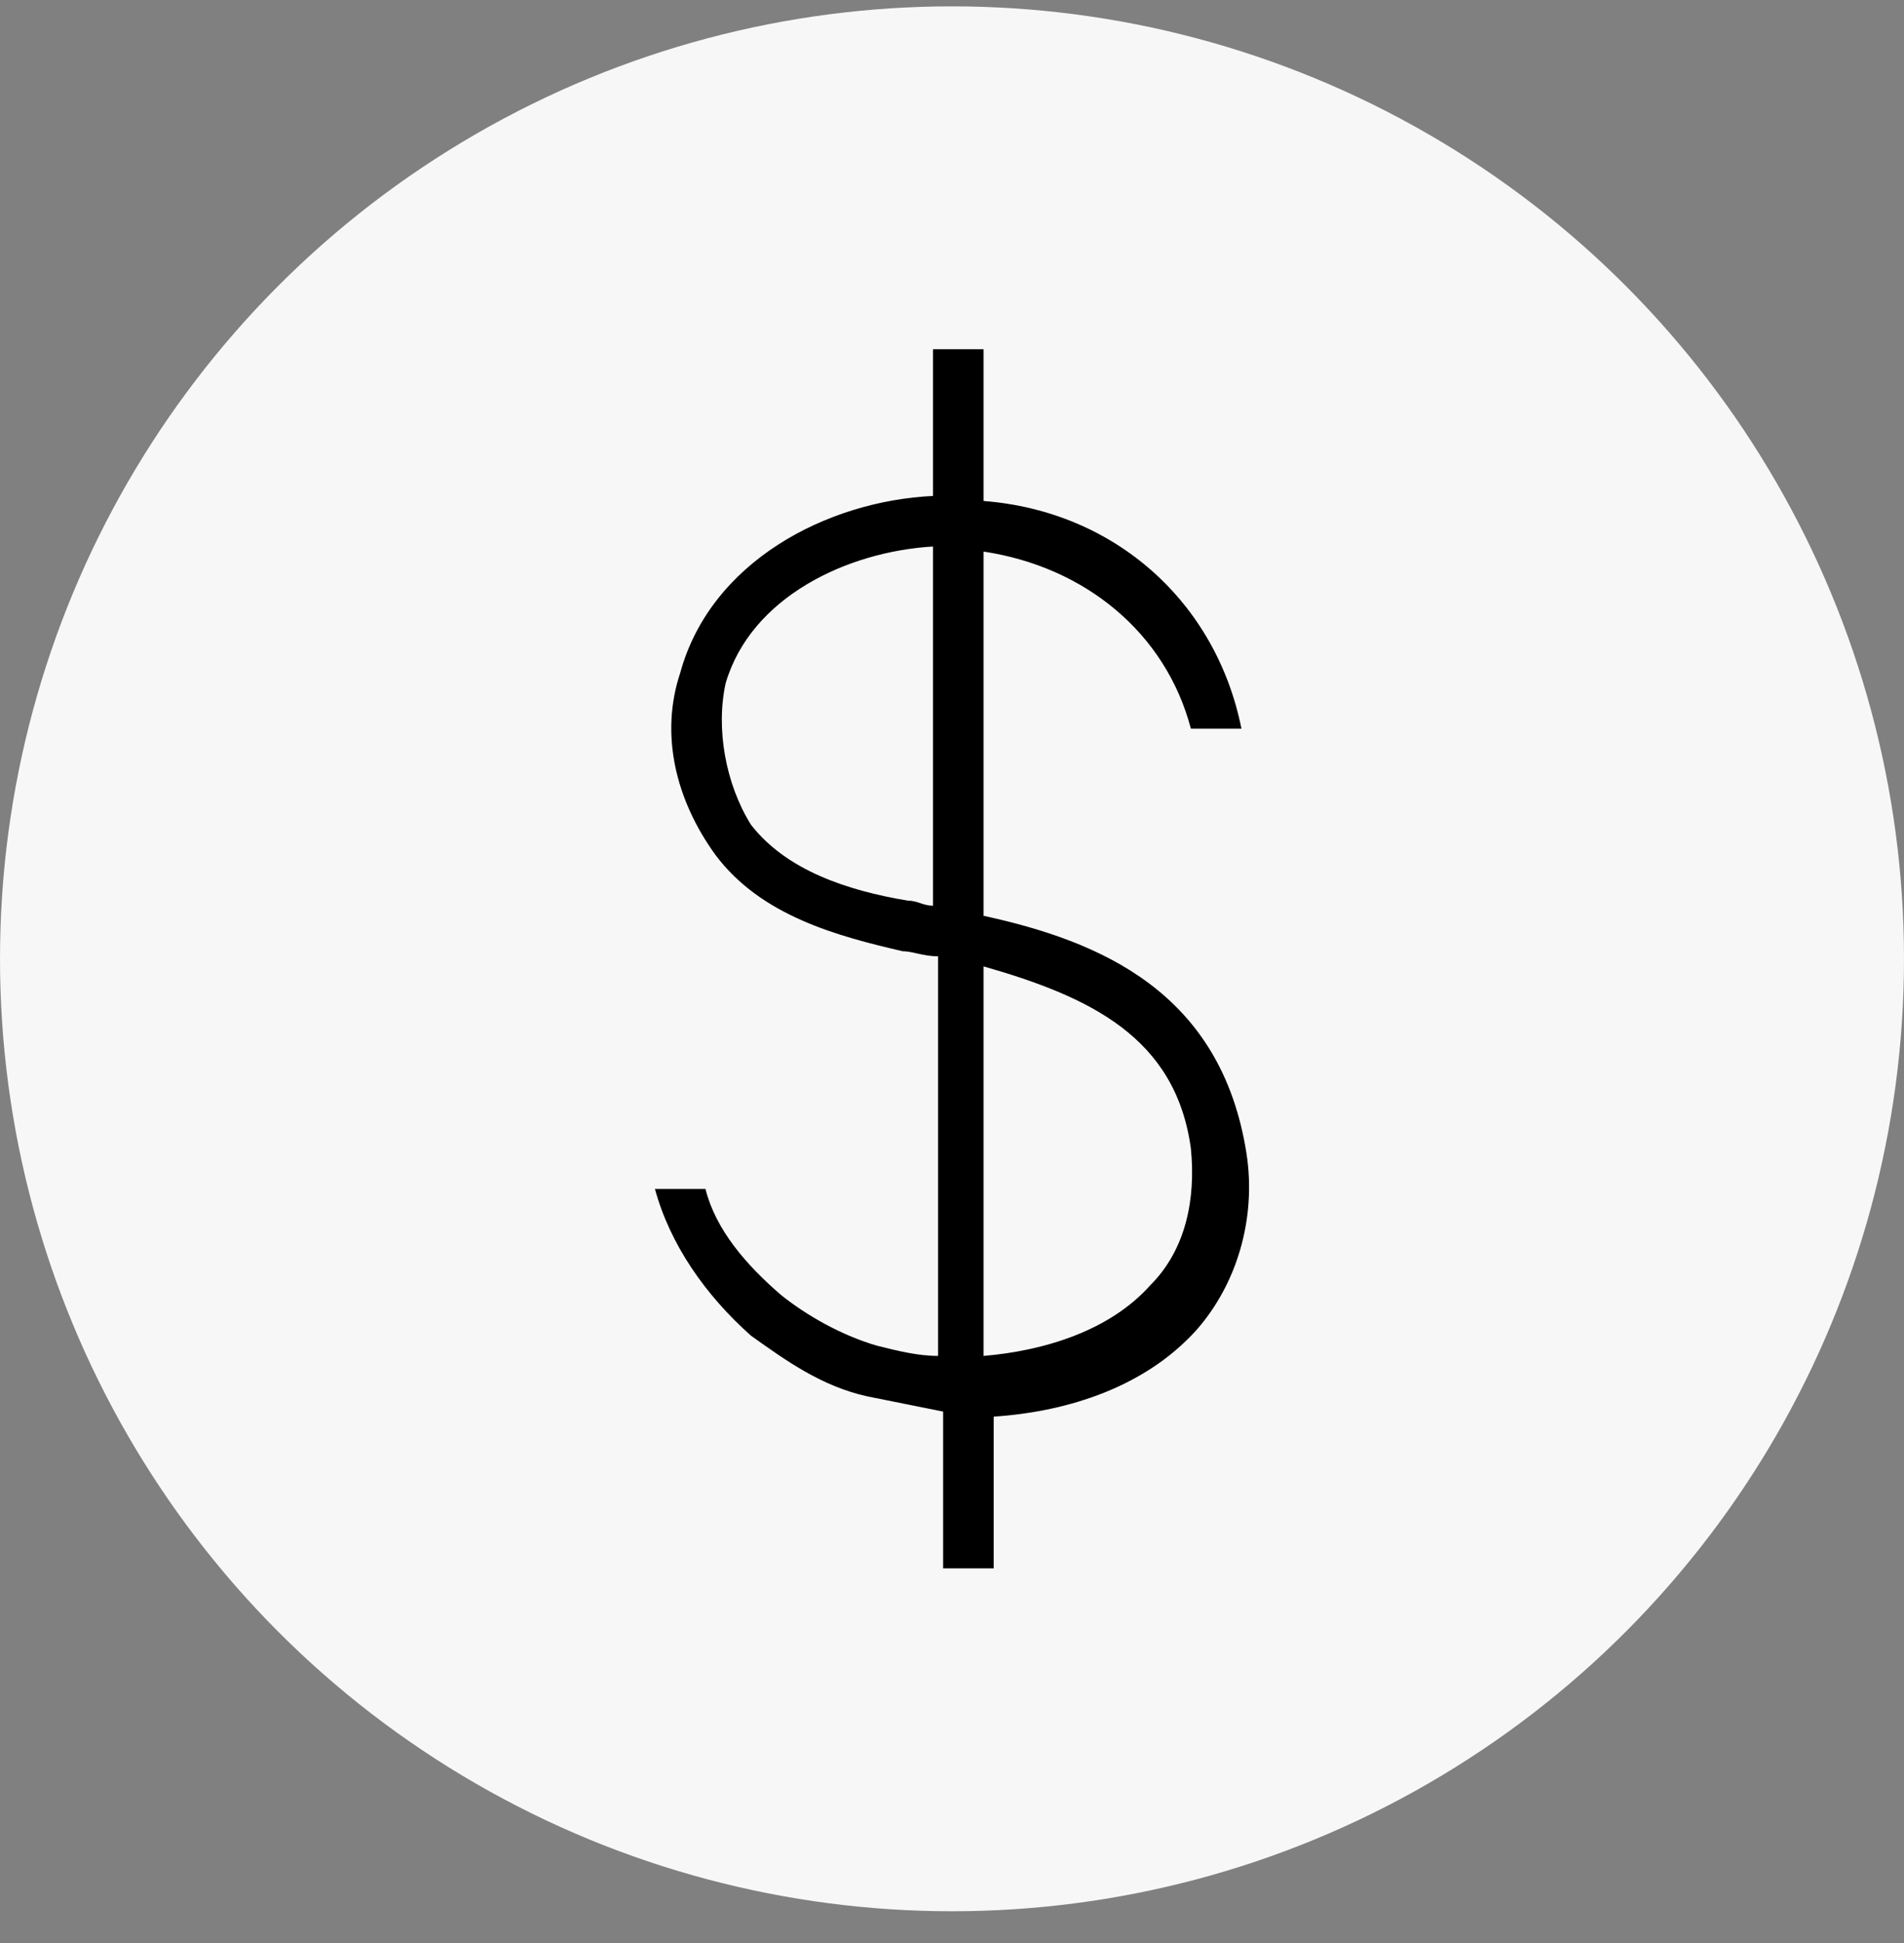
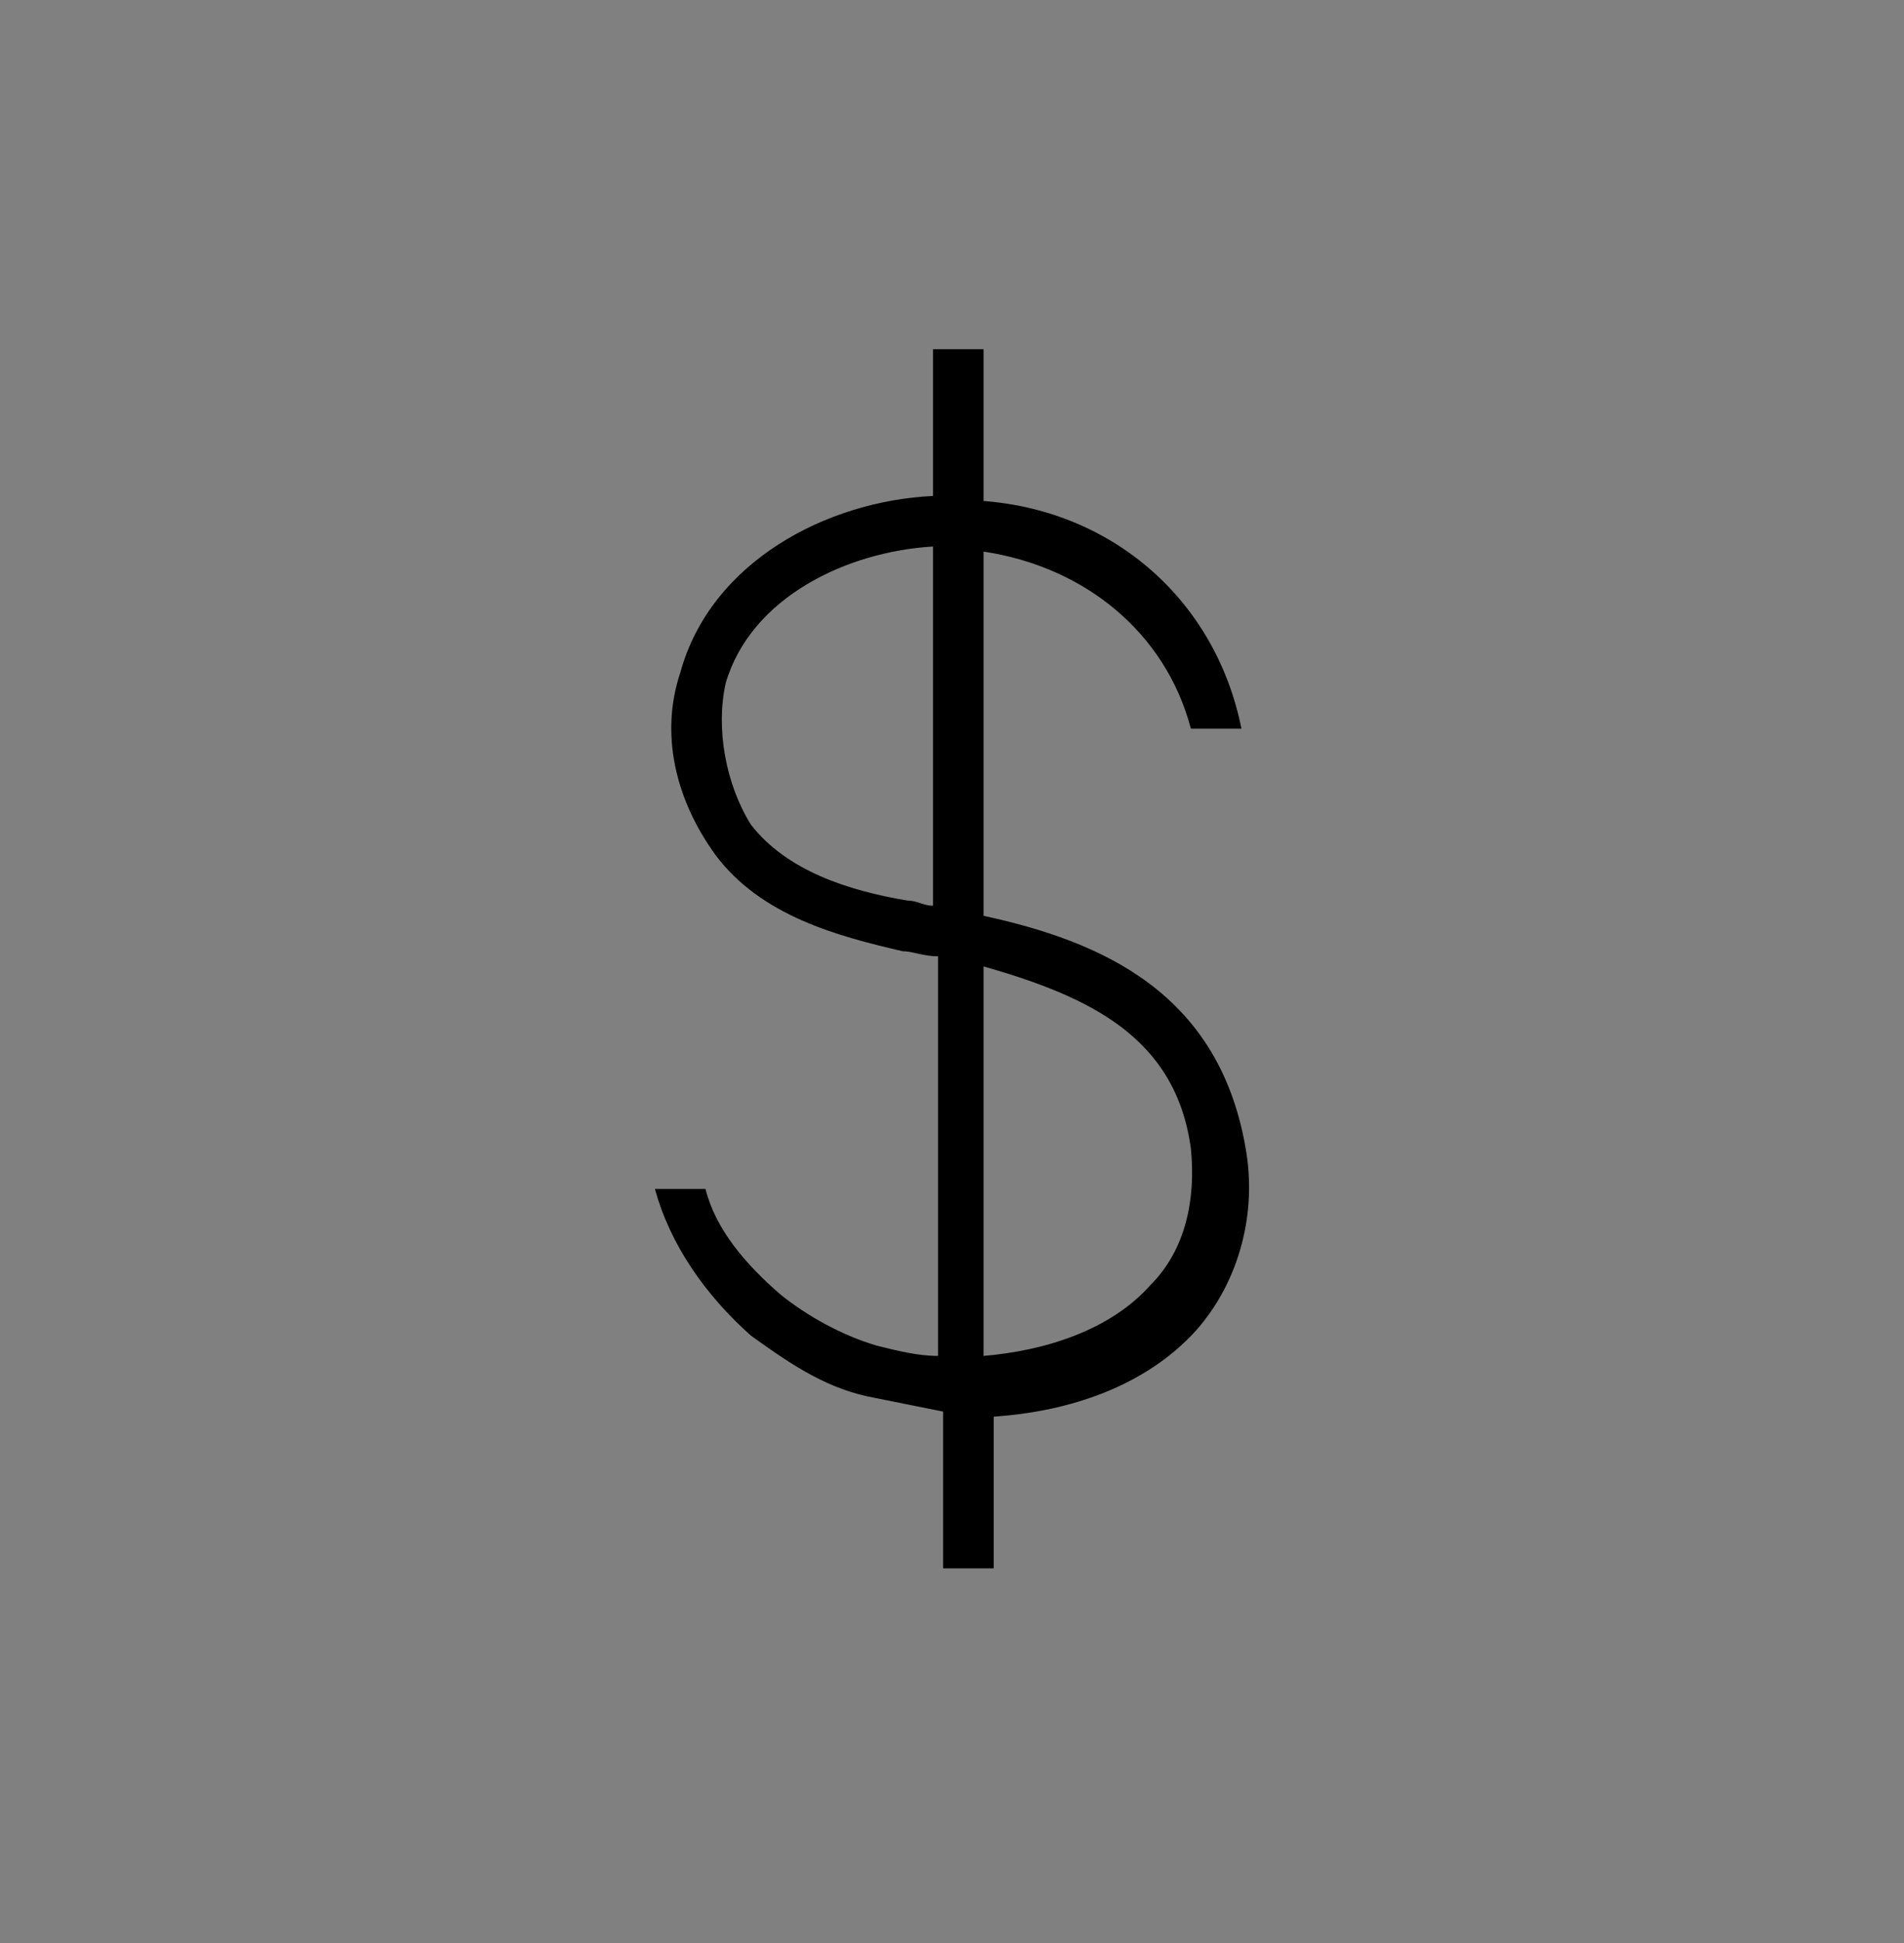
<svg xmlns="http://www.w3.org/2000/svg" width="50px" height="51px" viewBox="0 0 50 51" version="1.1">
  <rect x="0" y="0" width="50" height="51" fill="#808080" stroke="none" />
  <title>components / images / accordion / 1 / benefits / 2 / open</title>
  <g id="Page-1" stroke="none" stroke-width="1" fill="none" fill-rule="evenodd">
    <g id="spoken-rx-960" transform="translate(-411, -1079)">
      <g id="module-/-benefits-/-accordion-/-desktop---960px" transform="translate(35, 947.167)">
        <g id="benefits" transform="translate(375, 2)">
          <g id="components-/-images-/-accordion-/-1-/-benefits-/-2-/-open" transform="translate(1, 130)">
-             <circle id="Oval" fill="#F7F7F7" fill-rule="nonzero" cx="25" cy="25" r="25" />
            <path d="M25.829,23.871 L25.829,14.311 C28.485,14.71 30.609,16.436 31.273,18.959 L32.601,18.959 C31.937,15.639 29.282,13.249 25.829,12.983 L25.829,9 L24.501,9 L24.501,12.851 C21.713,12.983 18.659,14.577 17.862,17.498 C17.331,19.091 17.73,20.817 18.792,22.278 C19.987,23.871 21.979,24.402 23.705,24.801 C23.97,24.801 24.236,24.934 24.634,24.934 L24.634,35.423 C24.103,35.423 23.572,35.29 23.041,35.158 C22.111,34.892 21.182,34.361 20.518,33.83 C19.589,33.033 18.792,32.104 18.526,31.041 L17.199,31.041 C17.597,32.502 18.526,33.83 19.721,34.892 C20.651,35.556 21.58,36.22 22.775,36.485 C23.439,36.618 24.103,36.751 24.767,36.884 L24.767,41 L26.095,41 L26.095,37.017 C28.086,36.884 30.078,36.22 31.406,34.759 C32.468,33.564 32.999,31.838 32.734,30.112 C32.07,25.863 28.883,24.535 25.829,23.871 Z M24.501,23.606 C24.236,23.606 24.103,23.473 23.838,23.473 C22.244,23.207 20.651,22.676 19.721,21.481 C19.057,20.419 18.792,18.959 19.057,17.763 C19.721,15.506 22.244,14.311 24.501,14.178 L24.501,23.606 Z M30.211,33.564 C29.149,34.759 27.423,35.29 25.829,35.423 L25.829,25.199 C28.618,25.996 30.875,27.058 31.273,29.979 C31.406,31.307 31.14,32.635 30.211,33.564 Z" id="Icon/Retail/ExtraCare/Dollar-Symbol/Outline/Large" fill="#000000" />
          </g>
        </g>
      </g>
    </g>
  </g>
</svg>